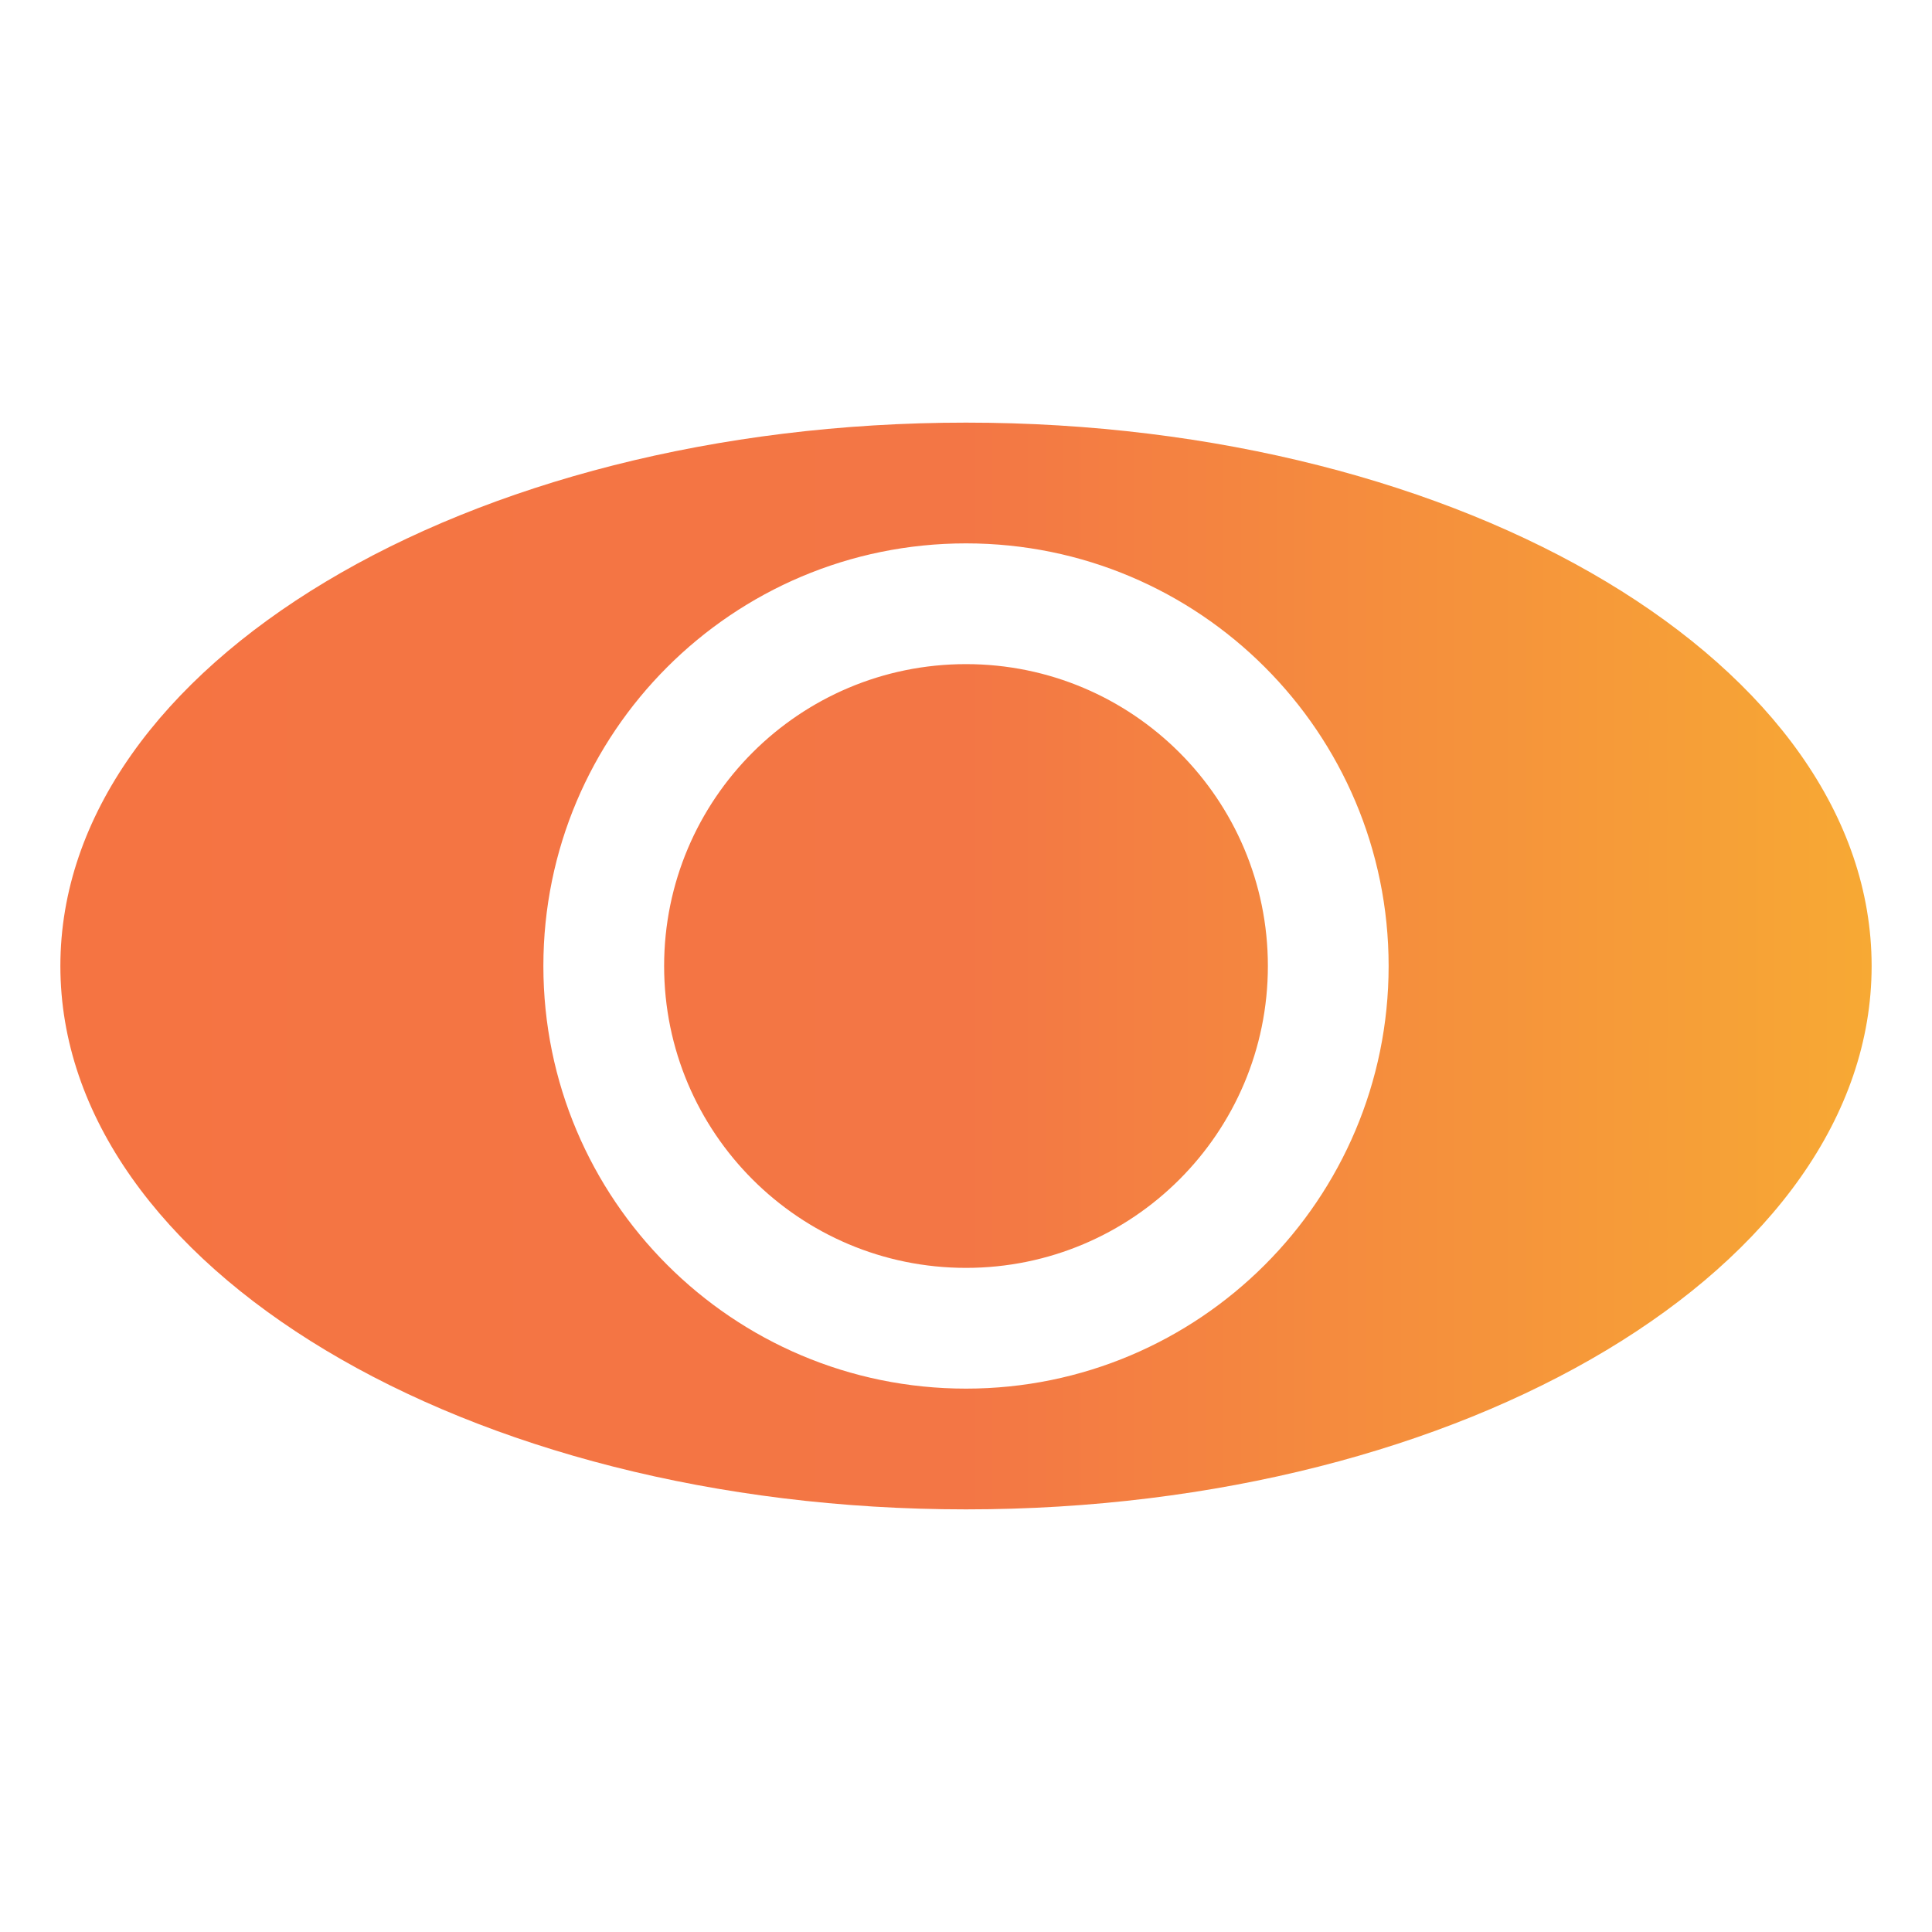
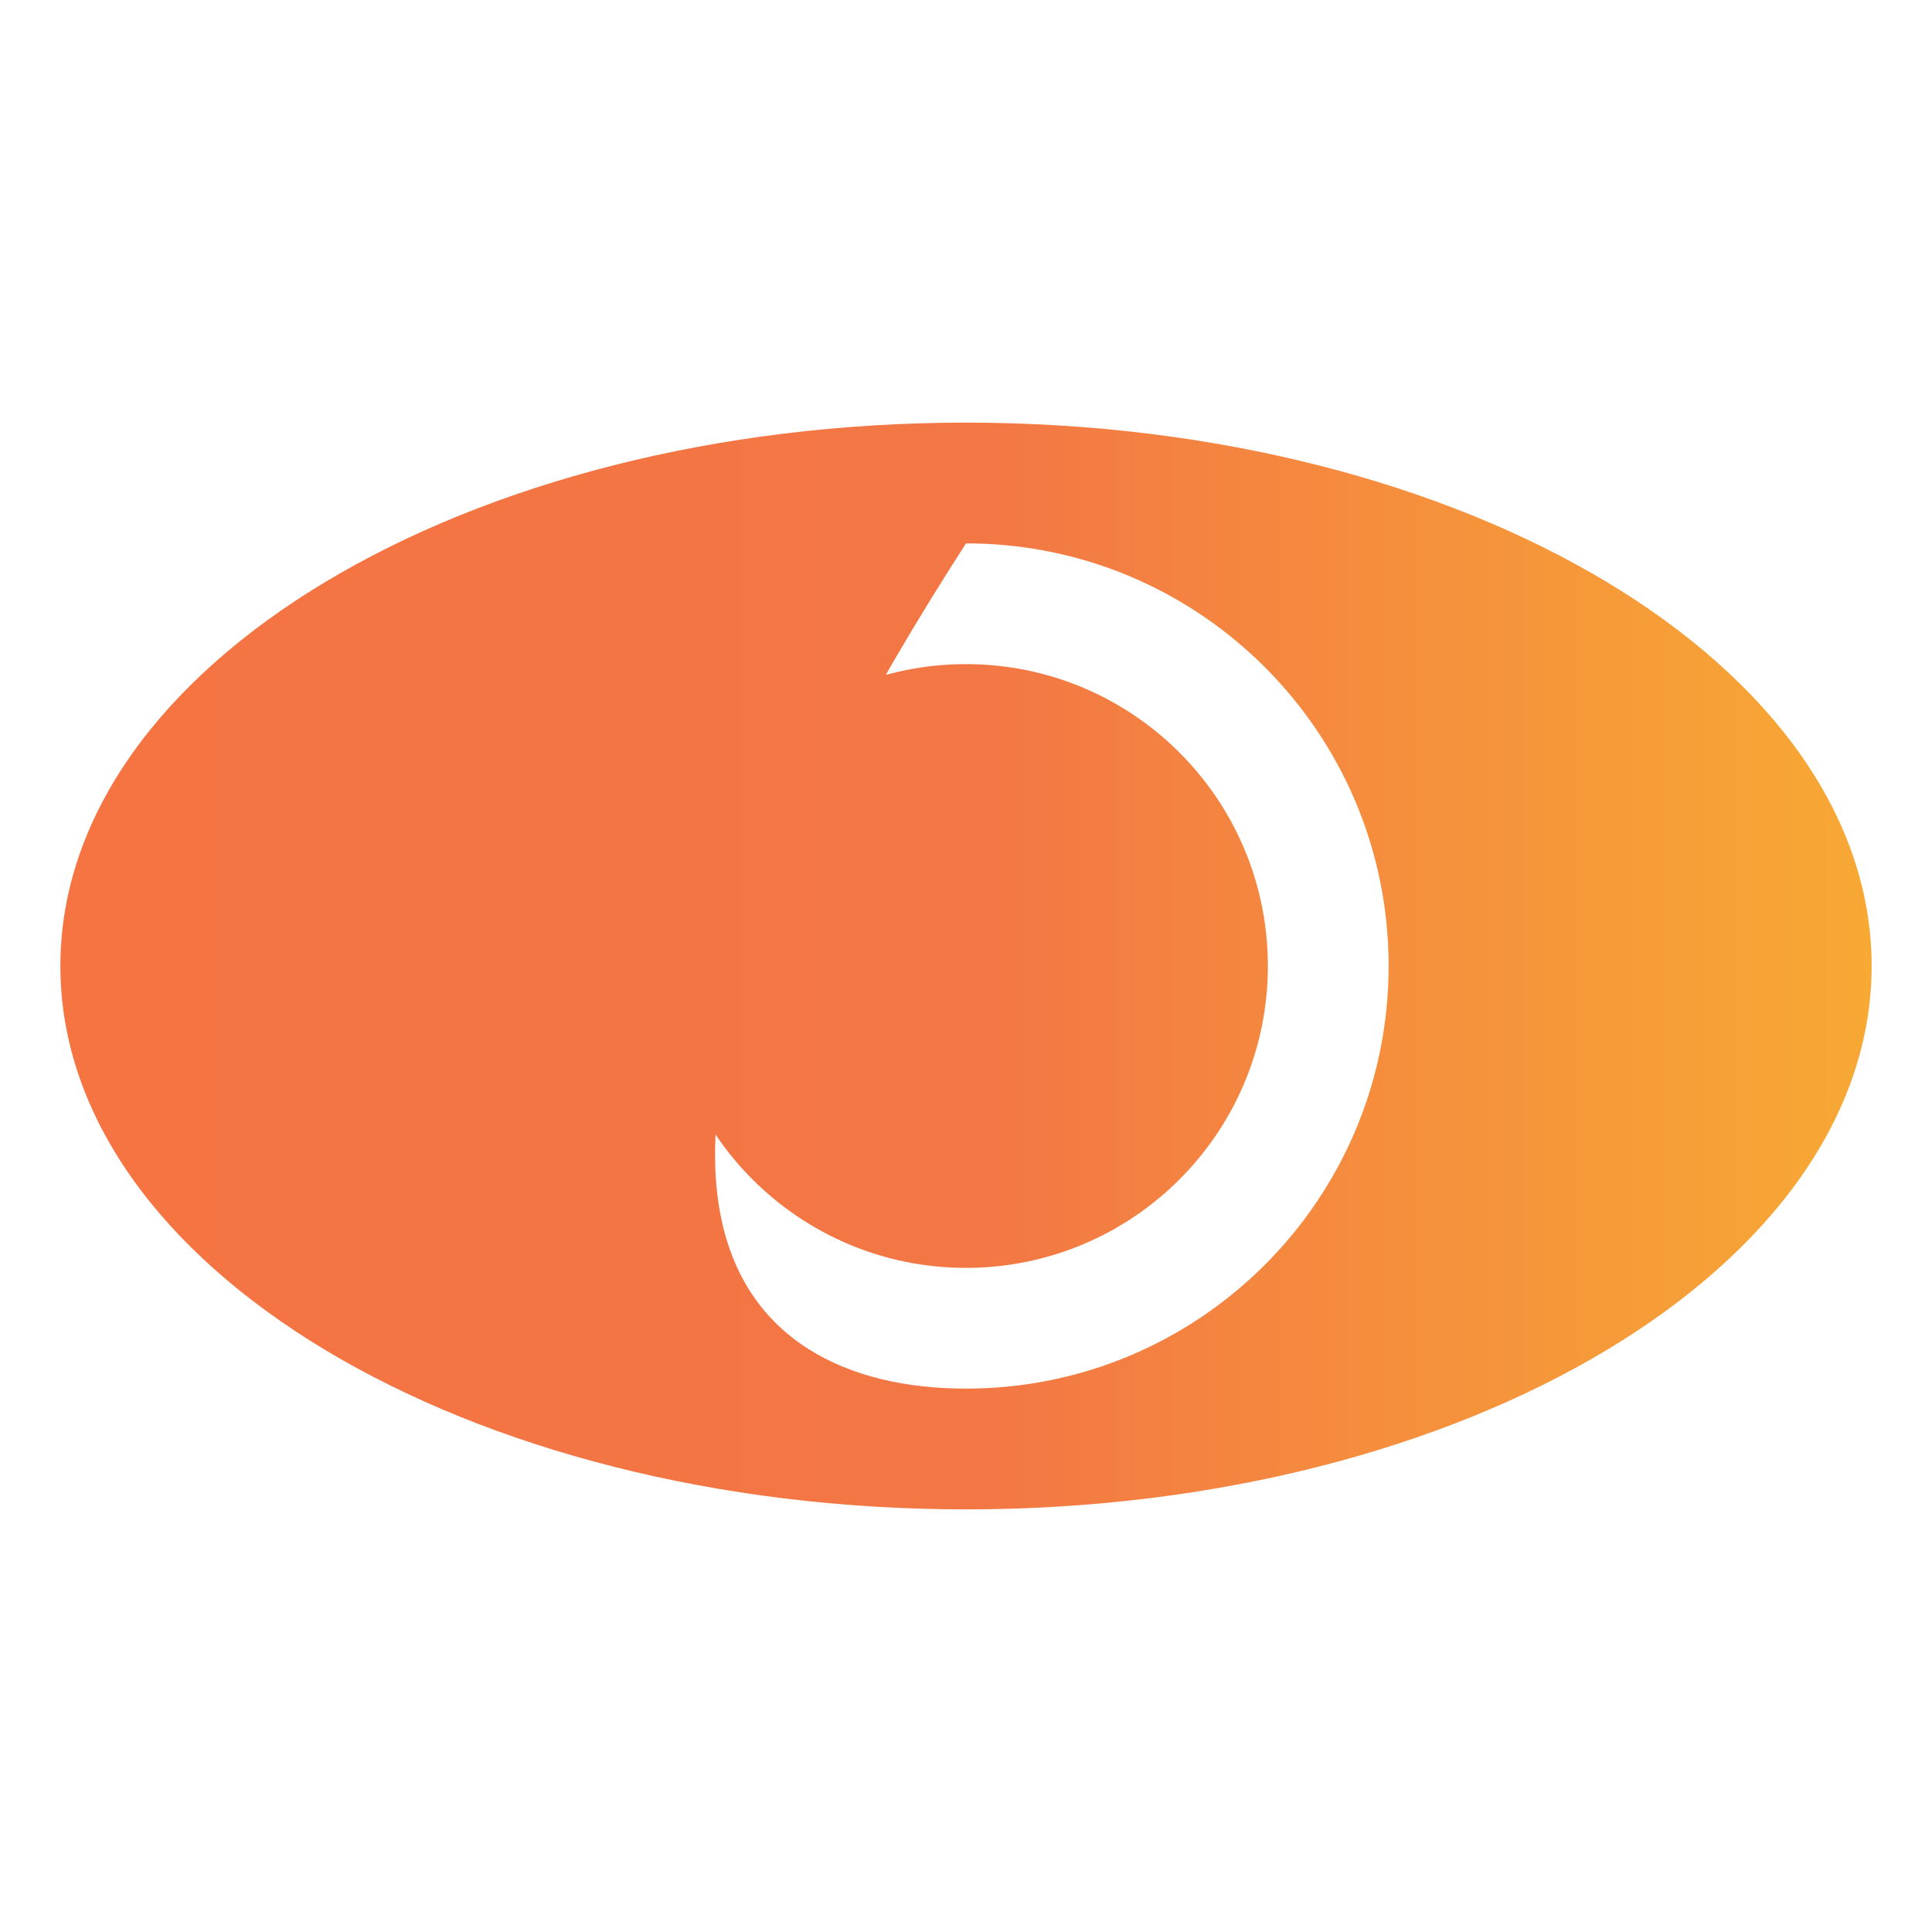
<svg xmlns="http://www.w3.org/2000/svg" width="32" height="32" viewBox="0 0 32 32" fill="none">
-   <path d="M16 7C24.284 7 31 11.029 31 16C31 20.971 24.284 25 16 25C7.716 25 1 20.971 1 16C1 11.029 7.716 7 16 7ZM16 9C12.134 9 9 12.134 9 16C9 19.866 12.134 23 16 23C19.866 23 23 19.866 23 16C23 12.134 19.866 9 16 9ZM16 11C18.761 11 21 13.239 21 16C21 18.761 18.761 21 16 21C13.239 21 11 18.761 11 16C11 13.239 13.239 11 16 11Z" fill="url(#paint0_linear_8505_1342)" />
+   <path d="M16 7C24.284 7 31 11.029 31 16C31 20.971 24.284 25 16 25C7.716 25 1 20.971 1 16C1 11.029 7.716 7 16 7ZM16 9C9 19.866 12.134 23 16 23C19.866 23 23 19.866 23 16C23 12.134 19.866 9 16 9ZM16 11C18.761 11 21 13.239 21 16C21 18.761 18.761 21 16 21C13.239 21 11 18.761 11 16C11 13.239 13.239 11 16 11Z" fill="url(#paint0_linear_8505_1342)" />
  <defs>
    <linearGradient id="paint0_linear_8505_1342" x1="31" y1="16" x2="1" y2="16" gradientUnits="userSpaceOnUse">
      <stop stop-color="#F7A934" />
      <stop offset="0.5" stop-color="#F37645" />
      <stop offset="1" stop-color="#F57442" />
    </linearGradient>
  </defs>
</svg>